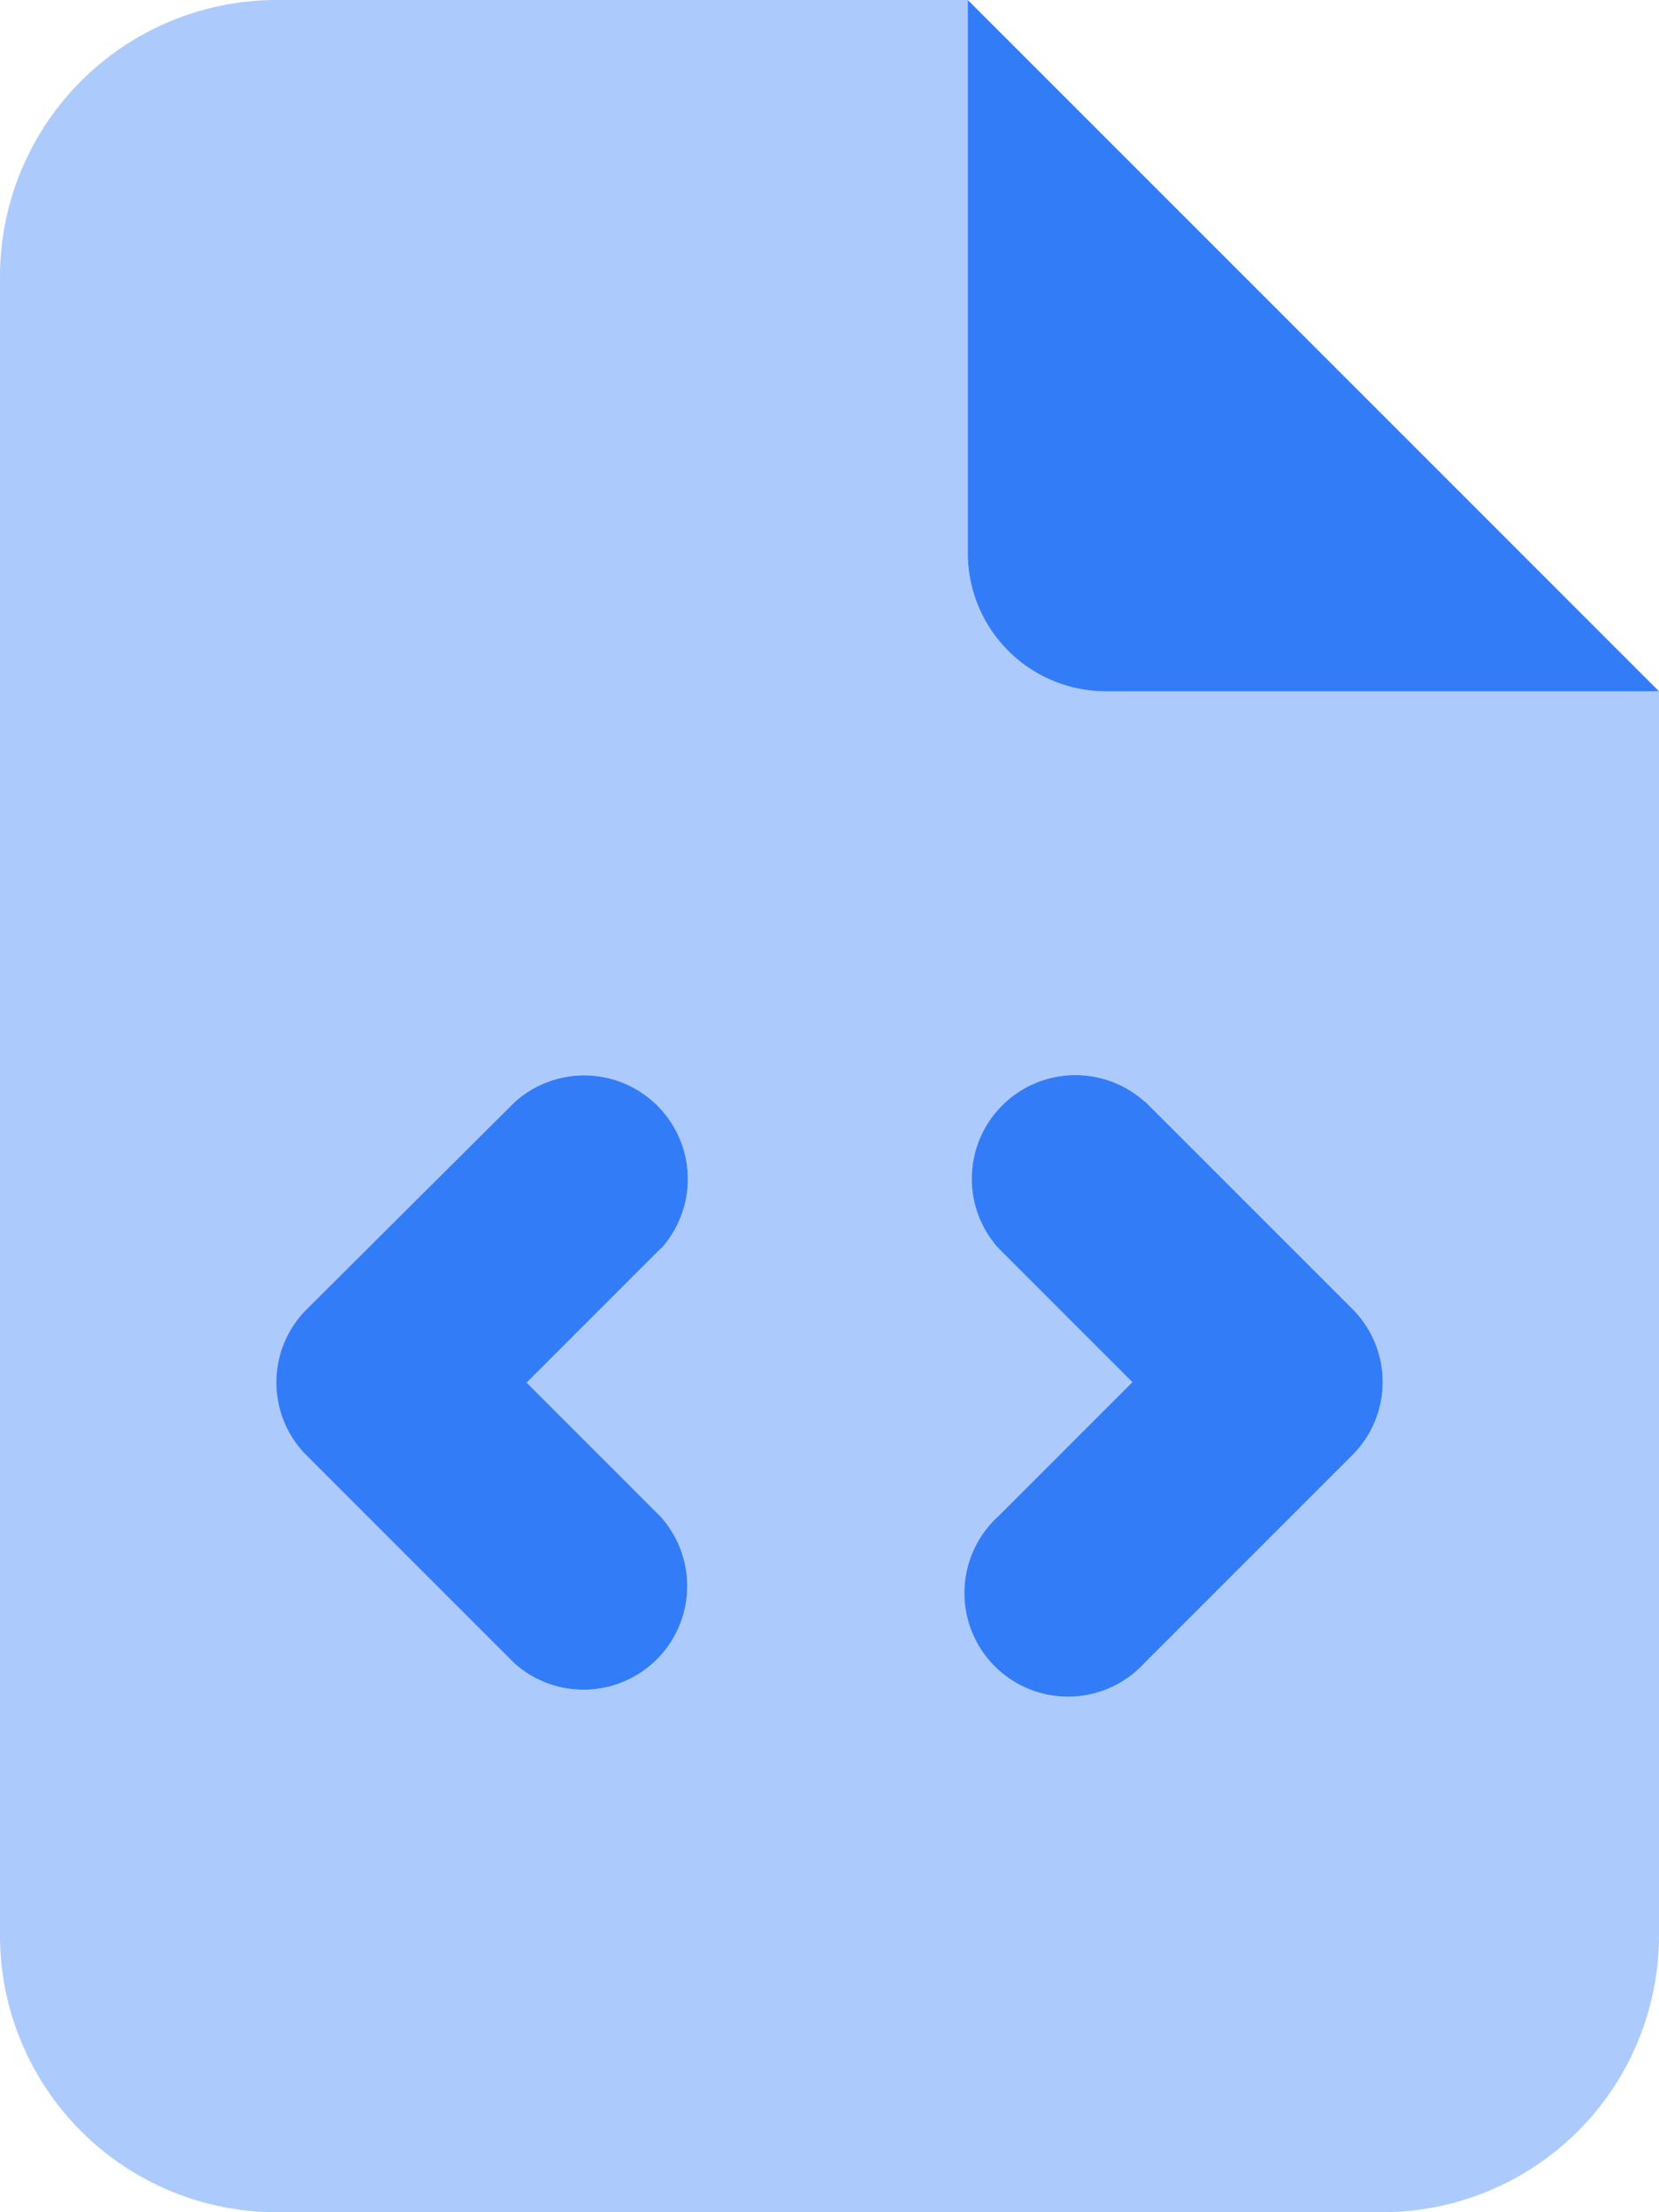
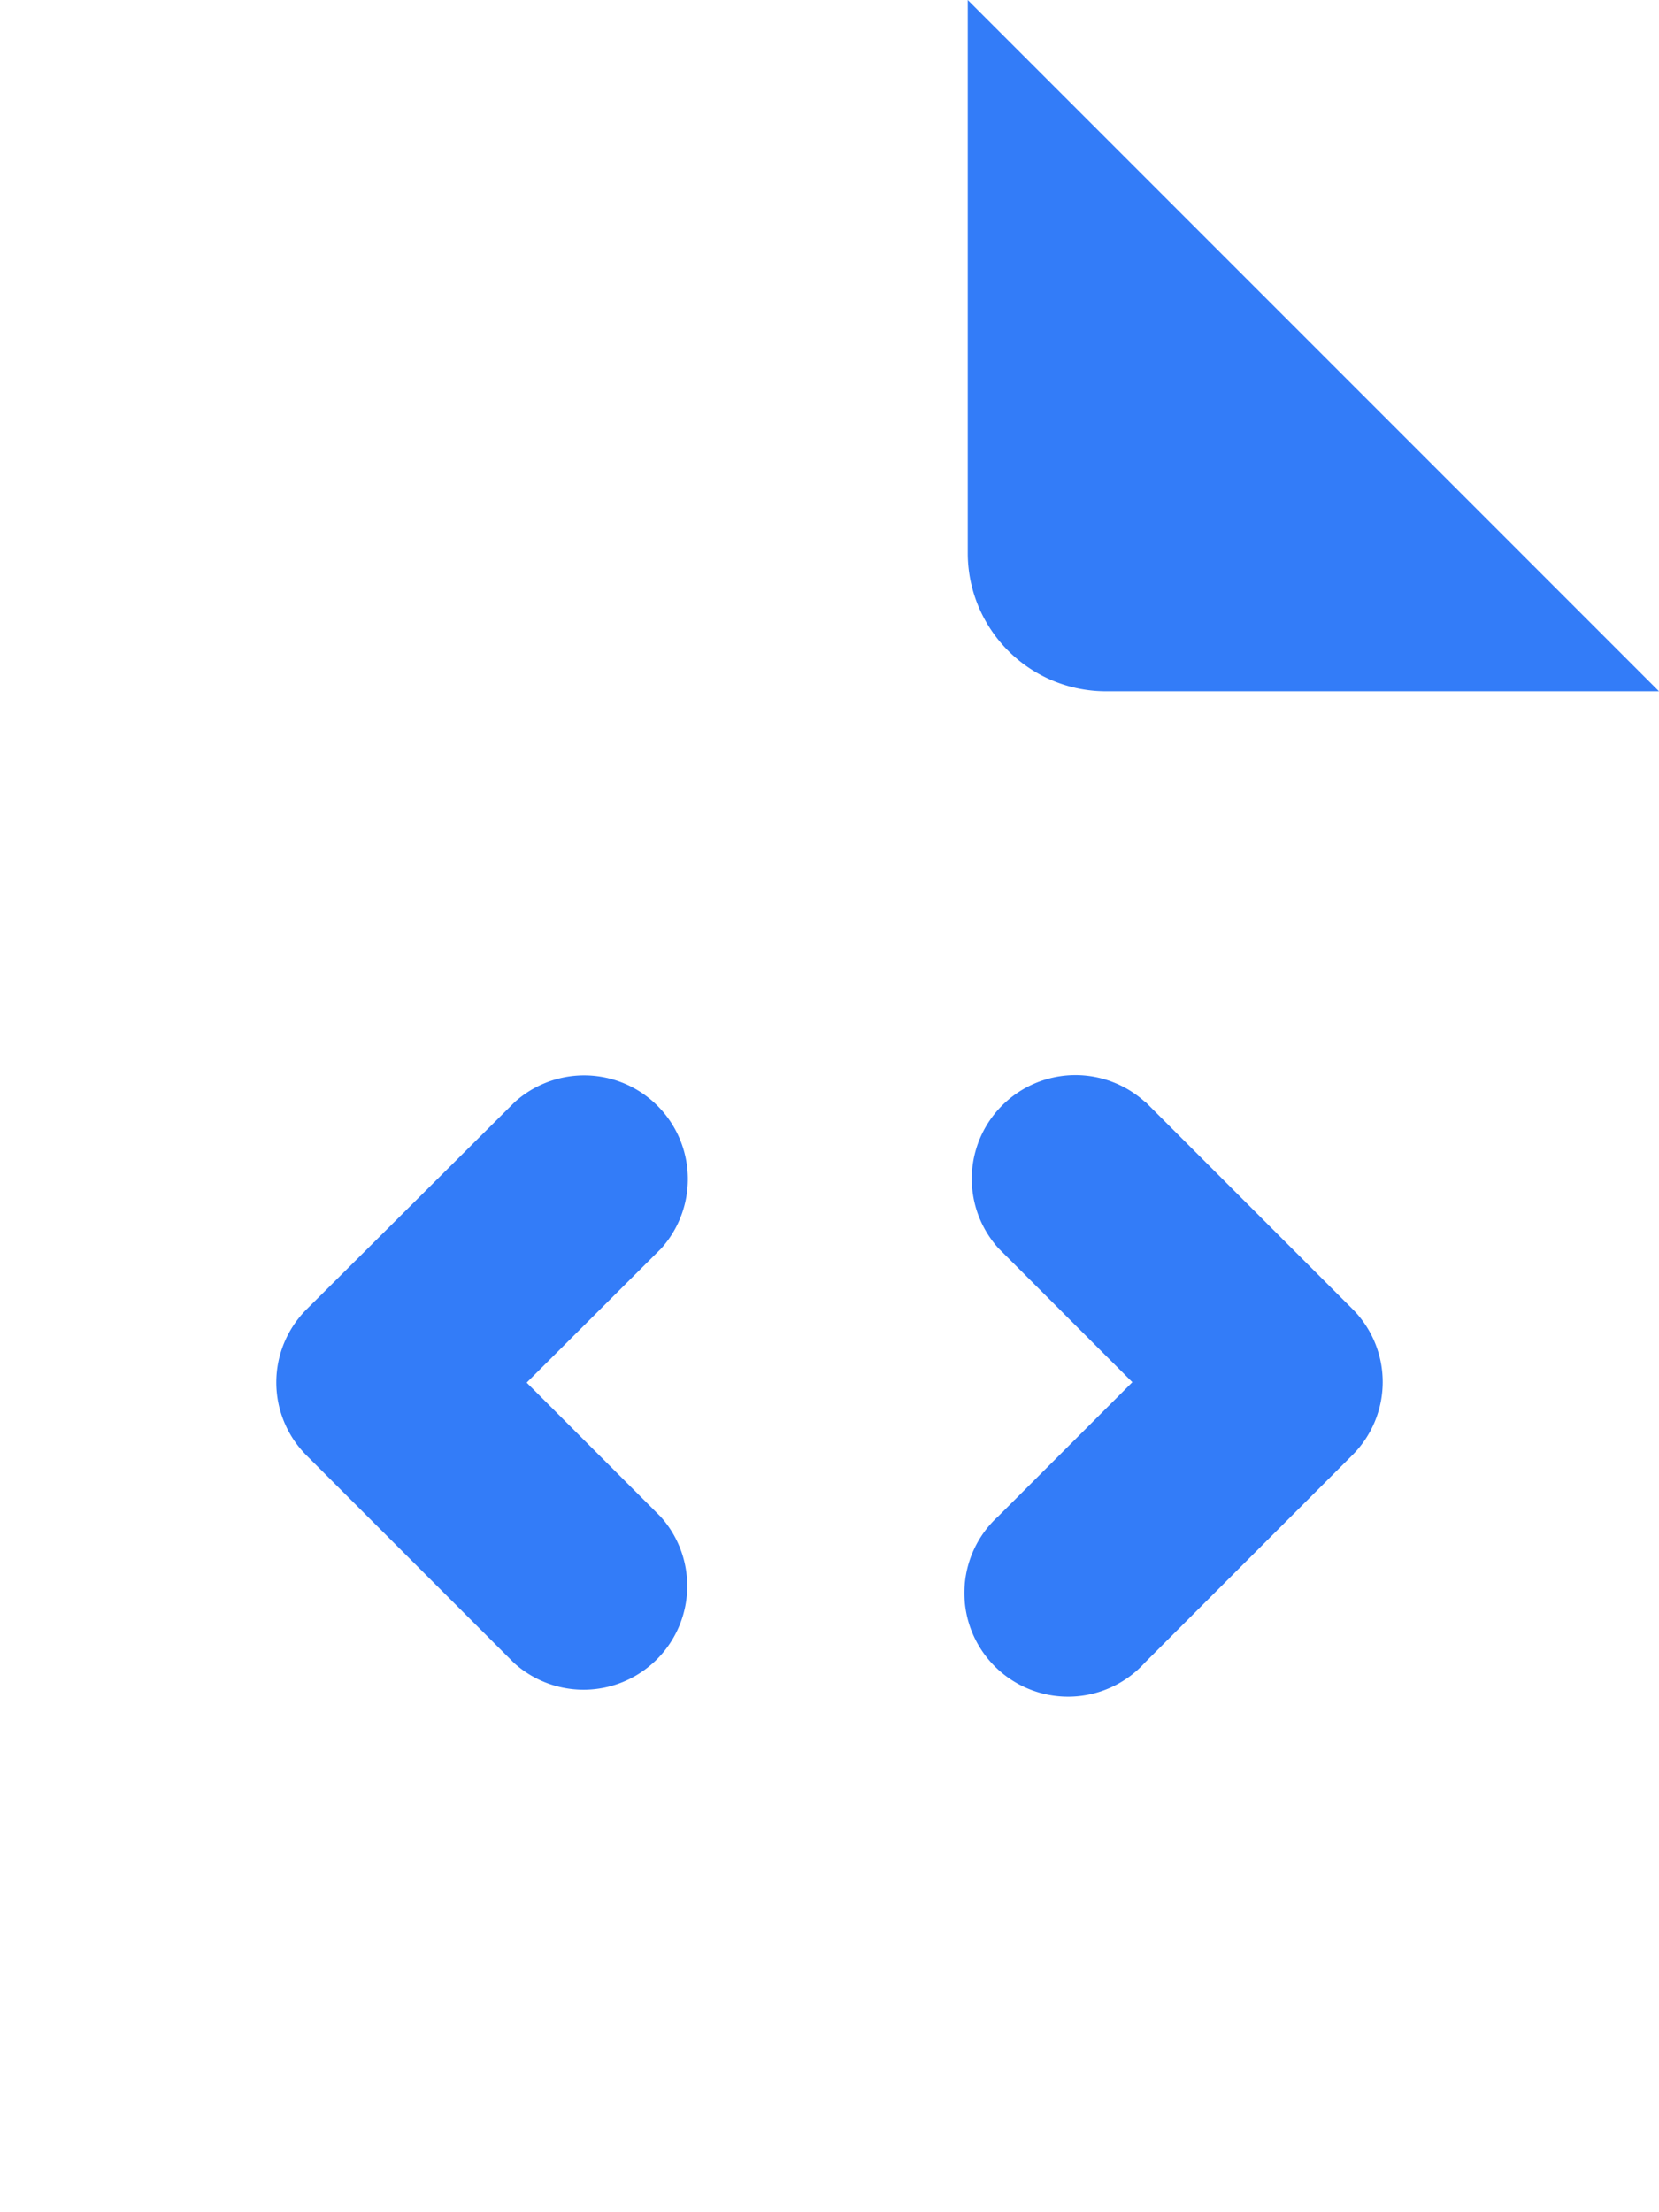
<svg xmlns="http://www.w3.org/2000/svg" width="48" height="64" viewBox="0 0 48 64">
-   <path d="M103.956,20l-20-20V16a4,4,0,0,0,4,4ZM75.081,36.125a3,3,0,0,0-4.238-4.237l-6.012,5.987a2.988,2.988,0,0,0,0,4.237l6,6a3,3,0,0,0,4.237-4.237L71.194,40l3.875-3.875Zm14-4.25a3,3,0,0,0-4.237,4.237l3.875,3.875-3.875,3.875A3,3,0,1,0,89.081,48.1l6-6a2.988,2.988,0,0,0,0-4.237l-6-6Z" transform="translate(-55.956)" fill="#337cf8" />
-   <path d="M0,8A8.007,8.007,0,0,1,8,0H28V16a4,4,0,0,0,4,4H48V56a8.007,8.007,0,0,1-8,8H8a8.007,8.007,0,0,1-8-8ZM19.125,36.125a3,3,0,0,0-4.238-4.237L8.875,37.875a2.988,2.988,0,0,0,0,4.237l6,6a3,3,0,0,0,4.237-4.237L15.237,40l3.875-3.875Zm14-4.25a3,3,0,0,0-4.237,4.237l3.875,3.875-3.875,3.875A3,3,0,1,0,33.125,48.1l6-6a2.988,2.988,0,0,0,0-4.237l-6-6Z" fill="#337cf8" opacity="0.4" />
+   <path d="M103.956,20l-20-20V16a4,4,0,0,0,4,4ZM75.081,36.125a3,3,0,0,0-4.238-4.237l-6.012,5.987a2.988,2.988,0,0,0,0,4.237l6,6a3,3,0,0,0,4.237-4.237L71.194,40Zm14-4.25a3,3,0,0,0-4.237,4.237l3.875,3.875-3.875,3.875A3,3,0,1,0,89.081,48.1l6-6a2.988,2.988,0,0,0,0-4.237l-6-6Z" transform="translate(-55.956)" fill="#337cf8" />
</svg>